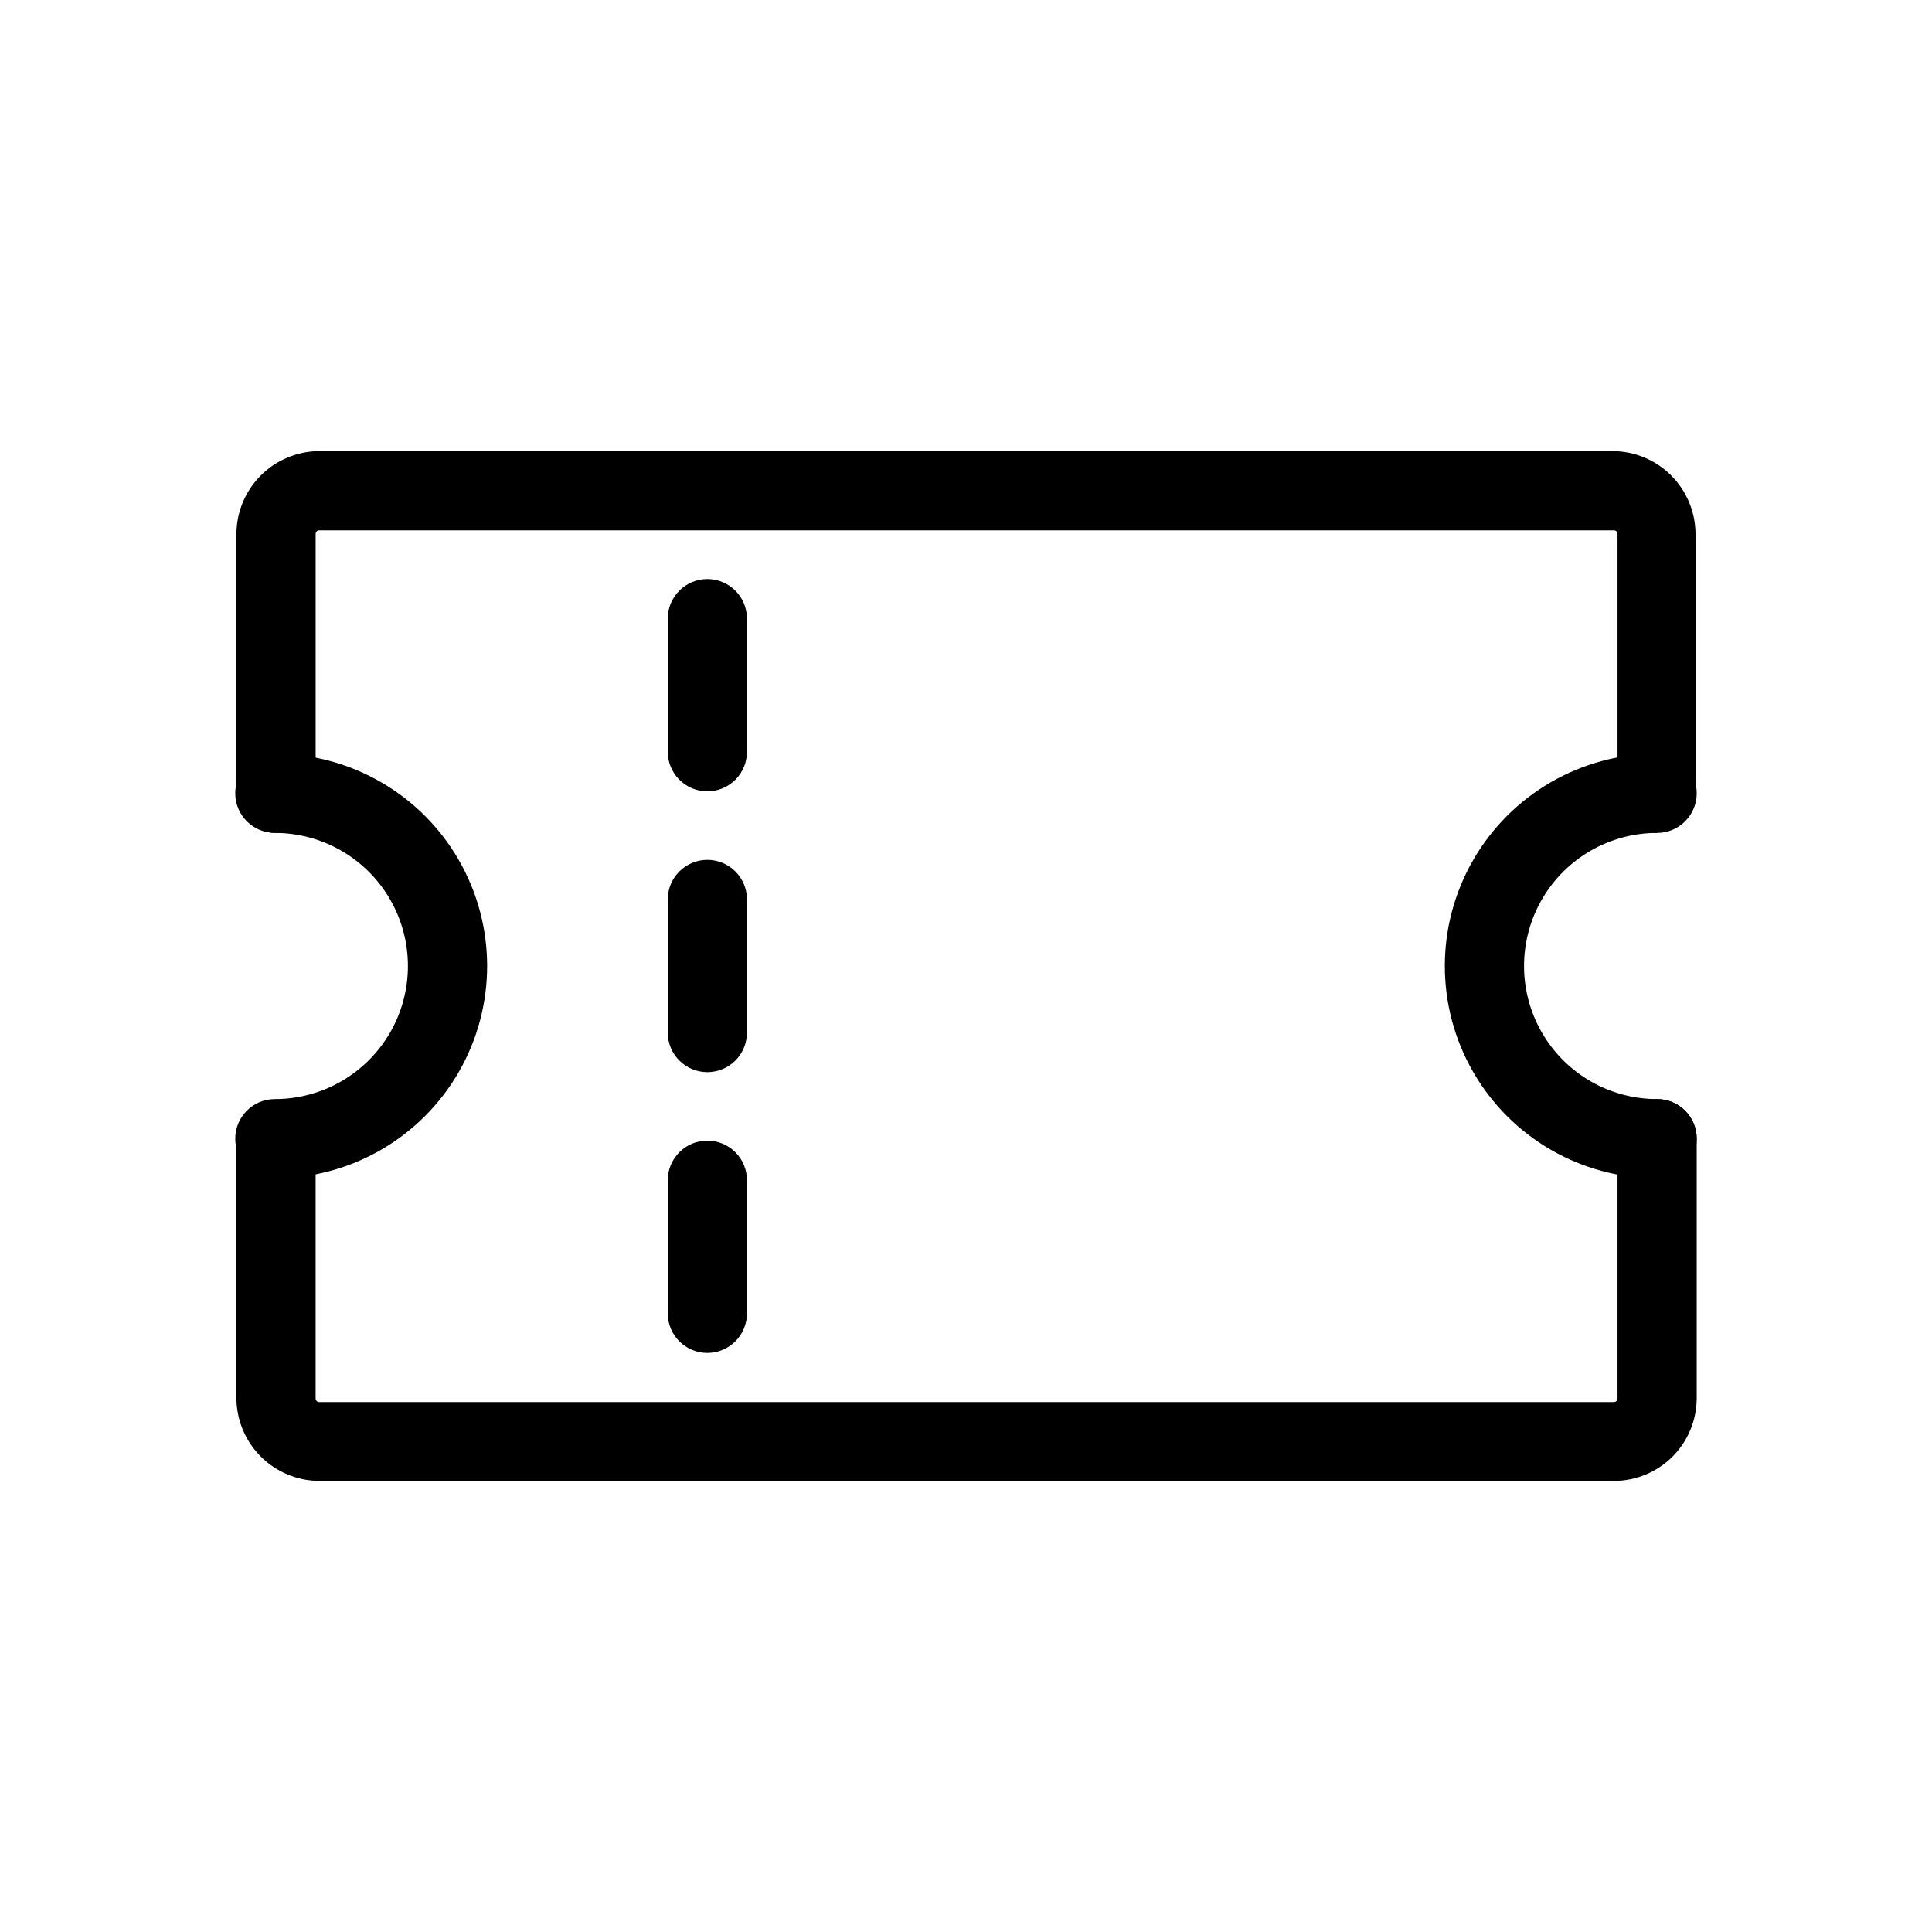
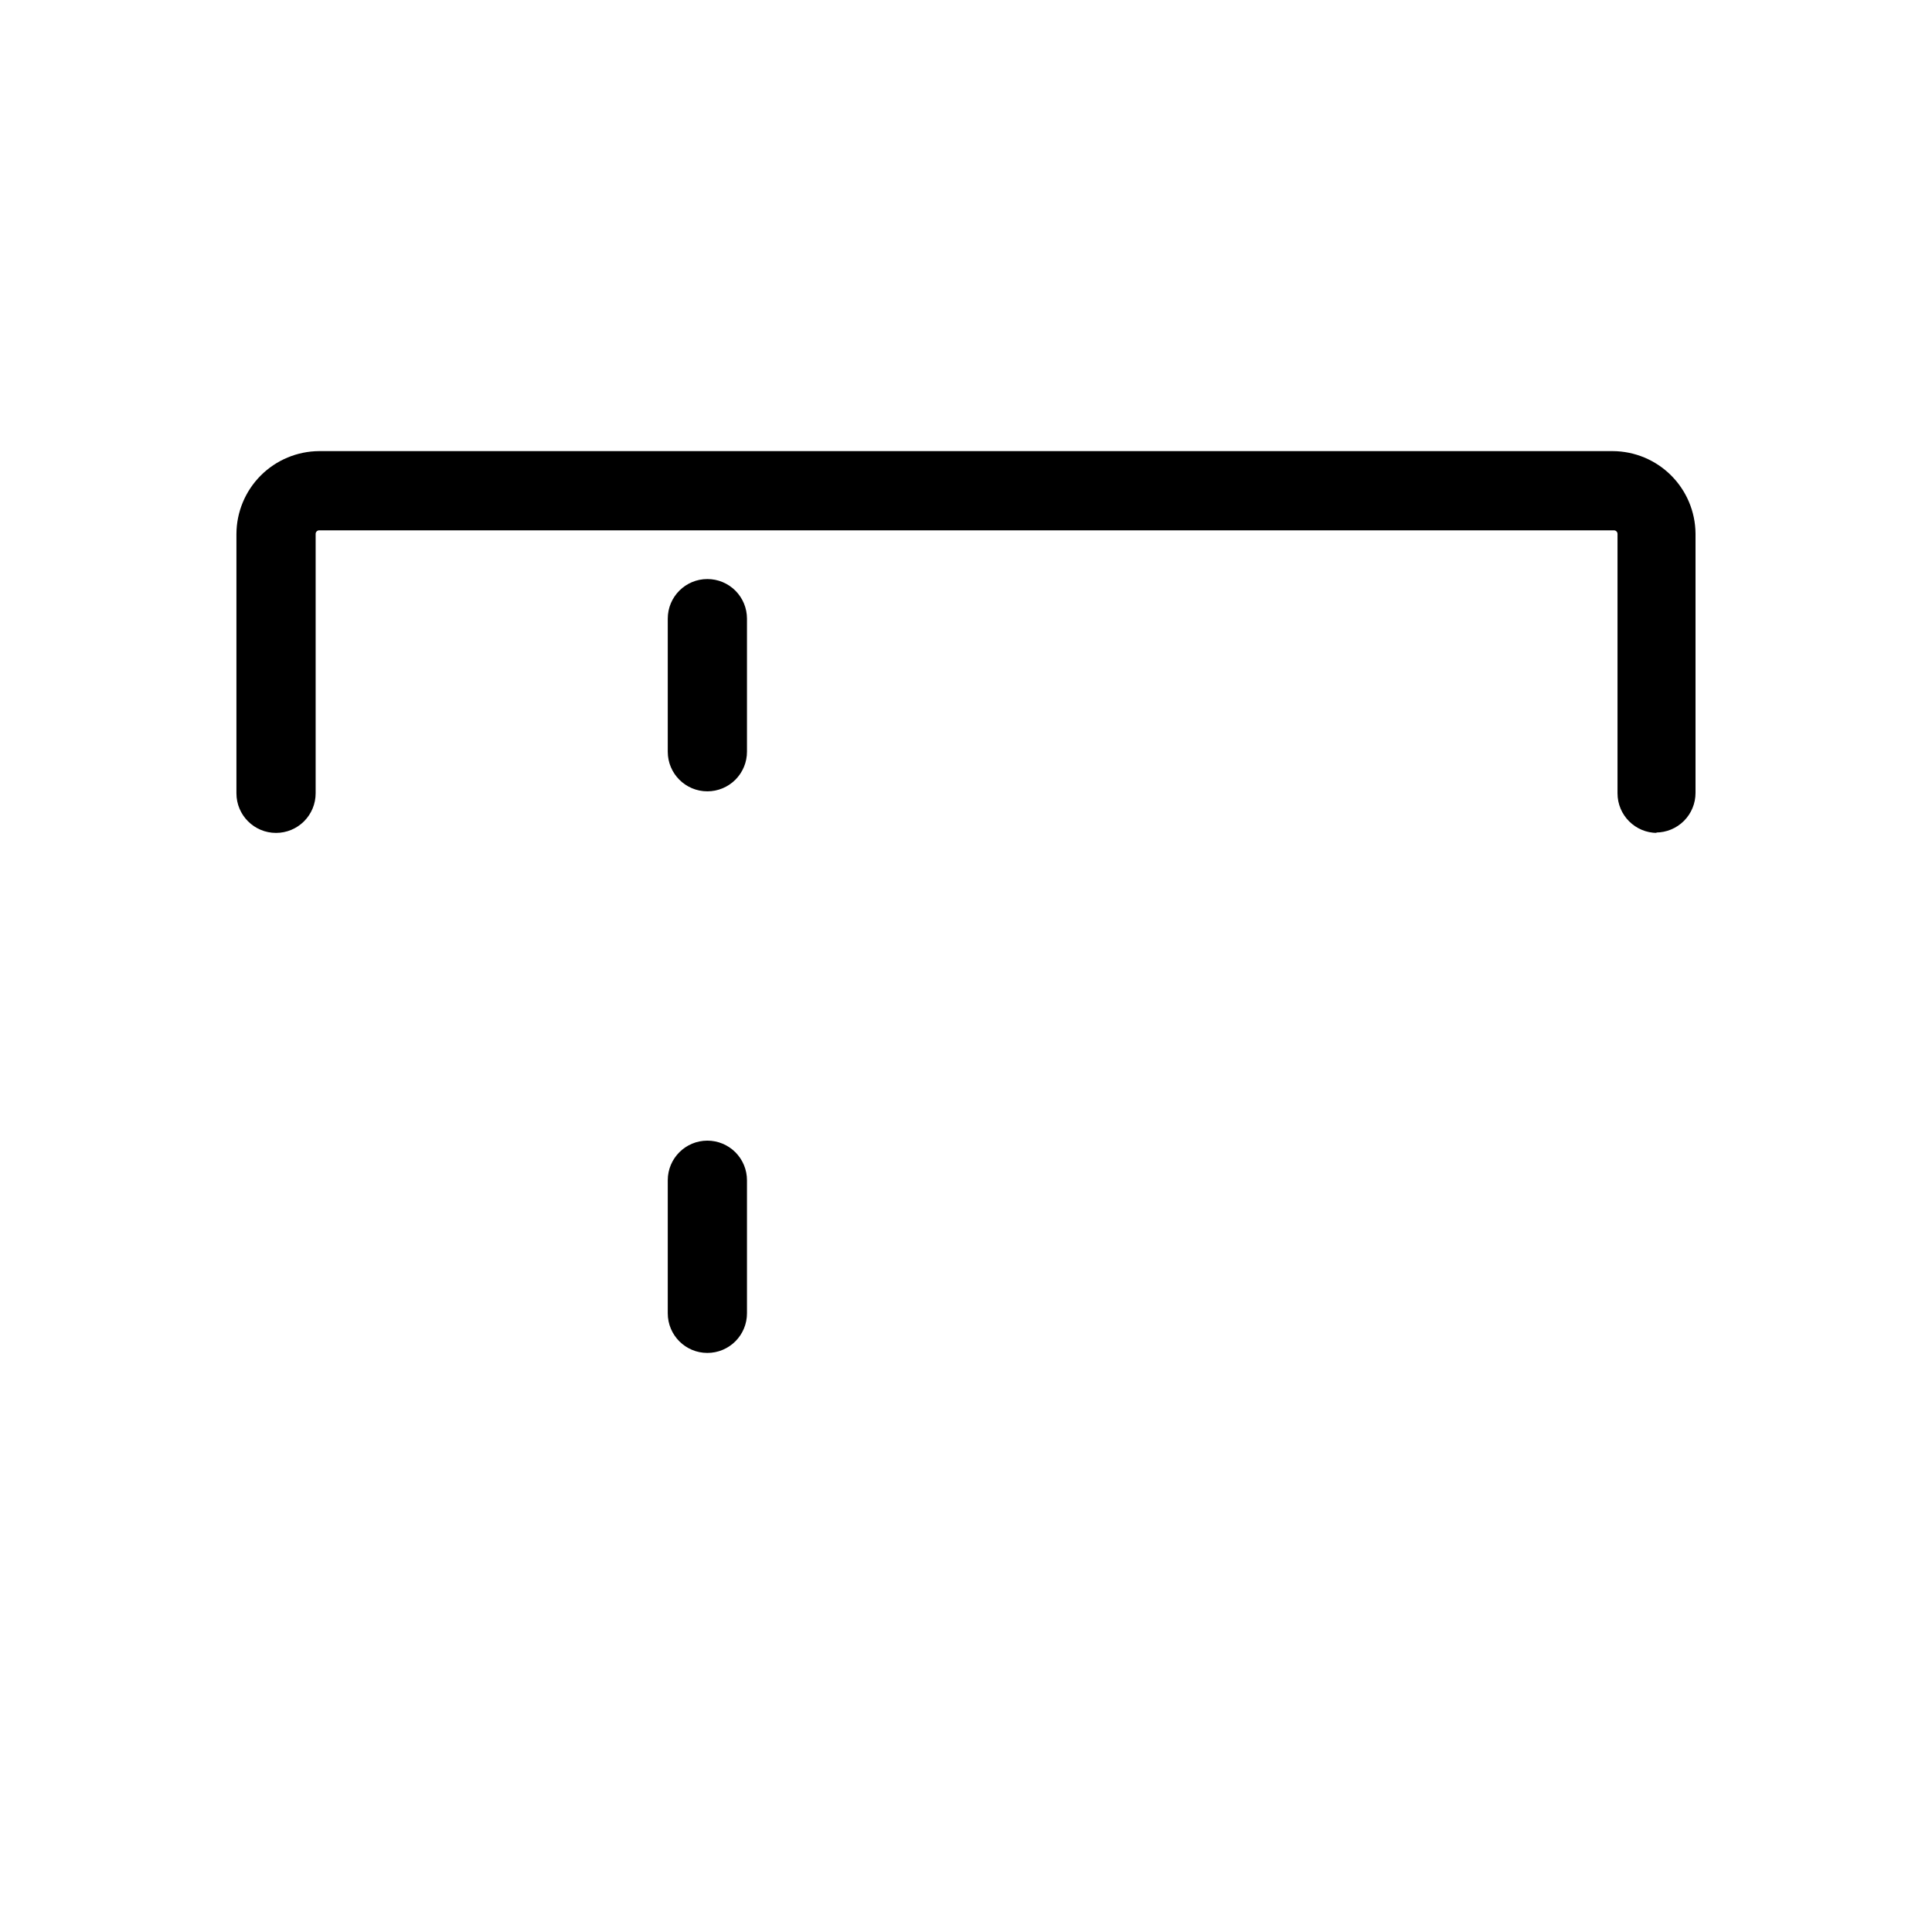
<svg xmlns="http://www.w3.org/2000/svg" fill="#000000" width="800px" height="800px" version="1.1" viewBox="144 144 512 512">
  <g>
    <path d="m583.15 364.73c-5.793 0-10.492-4.699-10.492-10.496v-68.75 0.004c0-0.523-0.426-0.945-0.945-0.945h-343.12c-0.52 0-0.945 0.422-0.945 0.945v68.75-0.004c0 2.785-1.105 5.453-3.074 7.422s-4.637 3.074-7.422 3.074c-5.797 0-10.496-4.699-10.496-10.496v-68.75 0.004c0.027-5.812 2.348-11.375 6.457-15.484 4.109-4.106 9.672-6.426 15.48-6.453h342.8c5.793 0.027 11.34 2.332 15.445 6.418s6.438 9.621 6.492 15.414v68.75-0.004c0 2.785-1.105 5.457-3.074 7.422-1.969 1.969-4.637 3.074-7.422 3.074z" />
-     <path d="m571.71 536.45h-343.12c-5.789-0.027-11.34-2.332-15.445-6.418-4.102-4.086-6.438-9.621-6.492-15.414v-68.75 0.004c0-5.797 4.699-10.496 10.496-10.496 2.785 0 5.453 1.105 7.422 3.074s3.074 4.637 3.074 7.422v68.75-0.004c0 0.523 0.426 0.945 0.945 0.945h343.12c0.52 0 0.945-0.422 0.945-0.945v-68.852c0-5.797 4.699-10.496 10.492-10.496 5.797 0 10.496 4.699 10.496 10.496v68.75c0 5.816-2.309 11.395-6.422 15.512-4.117 4.113-9.695 6.422-15.512 6.422z" />
-     <path d="m583.15 456.26c-20.098 0-38.668-10.723-48.719-28.129-10.051-17.406-10.051-38.852 0-56.258 10.051-17.41 28.621-28.133 48.719-28.133 5.797 0 10.496 4.699 10.496 10.496s-4.699 10.496-10.496 10.496c-12.598 0-24.238 6.723-30.539 17.633-6.301 10.914-6.301 24.355 0 35.27 6.301 10.91 17.941 17.633 30.539 17.633 5.797 0 10.496 4.699 10.496 10.496s-4.699 10.496-10.496 10.496z" />
-     <path d="m216.84 456.26c-5.797 0-10.496-4.699-10.496-10.496s4.699-10.496 10.496-10.496c12.598 0 24.242-6.723 30.539-17.633 6.301-10.914 6.301-24.355 0-35.27-6.297-10.91-17.941-17.633-30.539-17.633-5.797 0-10.496-4.699-10.496-10.496s4.699-10.496 10.496-10.496c20.098 0 38.672 10.723 48.719 28.133 10.051 17.406 10.051 38.852 0 56.258-10.047 17.406-28.621 28.129-48.719 28.129z" />
    <path d="m331.46 353.71c-5.797 0-10.496-4.699-10.496-10.496v-35.266c0-5.797 4.699-10.496 10.496-10.496 2.781 0 5.453 1.105 7.422 3.074s3.074 4.637 3.074 7.422v35.266c0 2.785-1.105 5.453-3.074 7.422s-4.641 3.074-7.422 3.074z" />
-     <path d="m331.46 428.13c-5.797 0-10.496-4.699-10.496-10.496v-35.27c0-5.793 4.699-10.492 10.496-10.492 2.781 0 5.453 1.105 7.422 3.074 1.969 1.965 3.074 4.637 3.074 7.418v35.27c0 2.781-1.105 5.453-3.074 7.422s-4.641 3.074-7.422 3.074z" />
    <path d="m331.46 502.54c-5.797 0-10.496-4.699-10.496-10.496v-35.266c0-5.797 4.699-10.496 10.496-10.496 2.781 0 5.453 1.105 7.422 3.074s3.074 4.641 3.074 7.422v35.266c0 2.785-1.105 5.457-3.074 7.422-1.969 1.969-4.641 3.074-7.422 3.074z" />
  </g>
</svg>